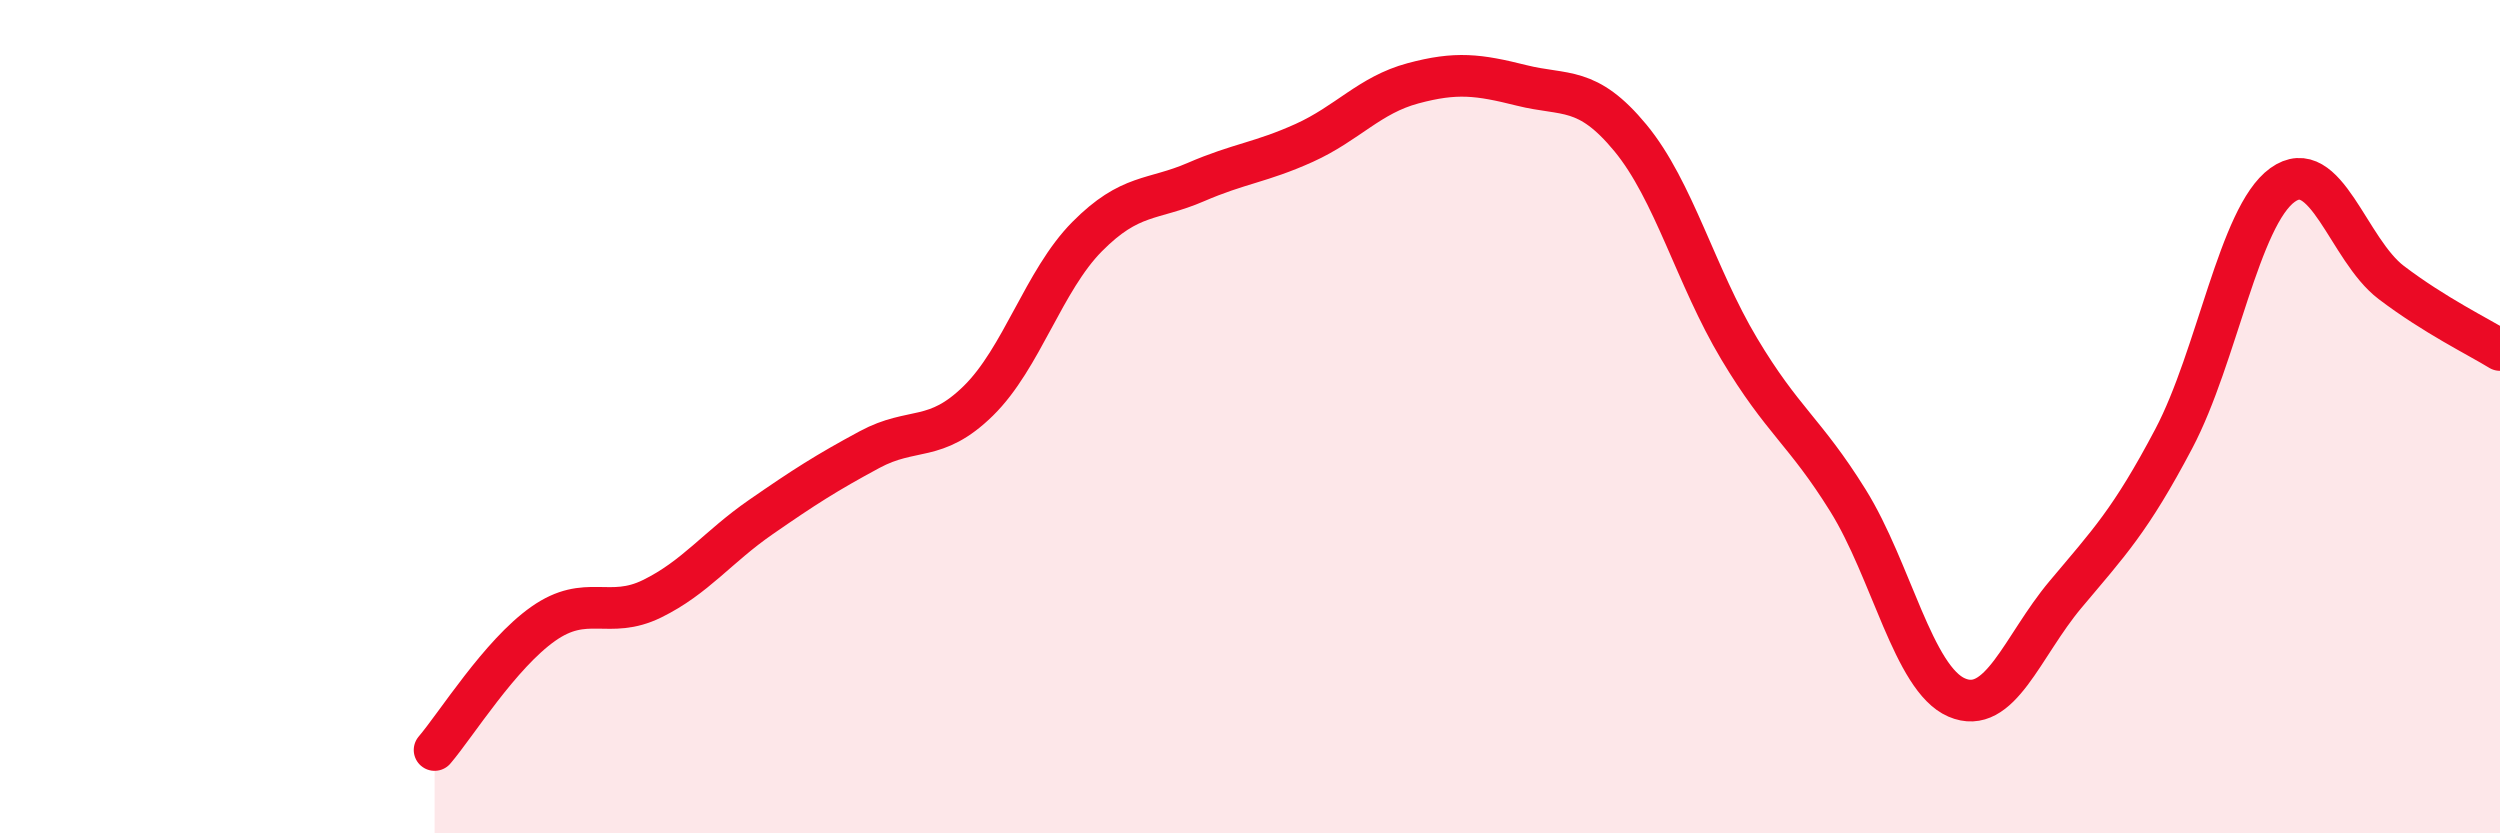
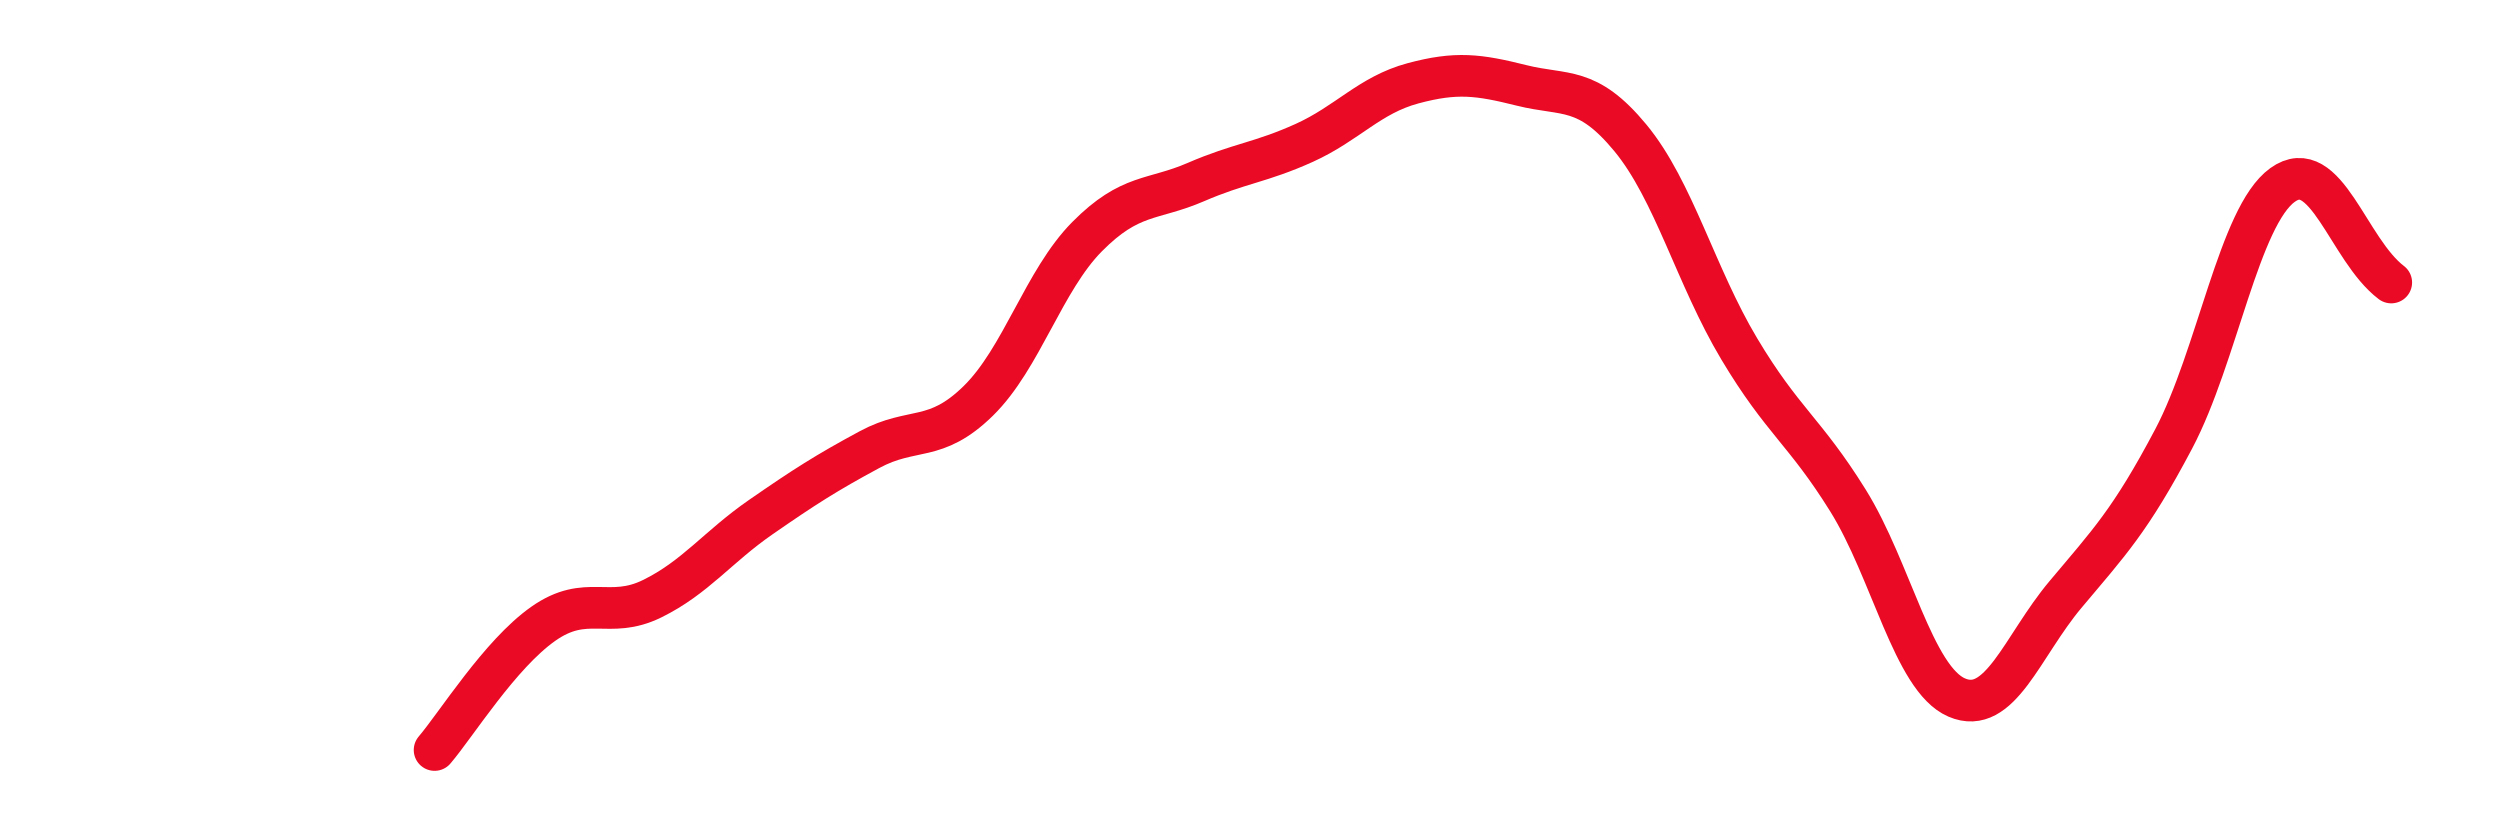
<svg xmlns="http://www.w3.org/2000/svg" width="60" height="20" viewBox="0 0 60 20">
-   <path d="M 10.43,18 C 10.95,17.39 12,15.7 13.04,14.97 C 14.08,14.24 14.61,14.88 15.65,14.37 C 16.69,13.86 17.22,13.13 18.26,12.41 C 19.3,11.69 19.83,11.35 20.87,10.79 C 21.91,10.23 22.44,10.64 23.48,9.62 C 24.52,8.6 25.05,6.73 26.09,5.68 C 27.13,4.63 27.66,4.82 28.7,4.37 C 29.74,3.92 30.26,3.9 31.3,3.43 C 32.34,2.96 32.87,2.28 33.91,2 C 34.95,1.72 35.48,1.79 36.52,2.05 C 37.56,2.31 38.09,2.05 39.13,3.31 C 40.17,4.57 40.7,6.63 41.74,8.37 C 42.78,10.11 43.31,10.34 44.35,12.01 C 45.39,13.68 45.92,16.29 46.96,16.74 C 48,17.19 48.53,15.51 49.57,14.27 C 50.61,13.03 51.13,12.5 52.17,10.53 C 53.21,8.56 53.74,5.19 54.78,4.44 C 55.82,3.69 56.35,5.99 57.39,6.78 C 58.43,7.57 59.48,8.08 60,8.4L60 20L10.43 20Z" fill="#EB0A25" opacity="0.1" stroke-linecap="round" stroke-linejoin="round" />
-   <path d="M 10.43,18 C 10.95,17.39 12,15.7 13.04,14.97 C 14.08,14.24 14.61,14.88 15.65,14.37 C 16.69,13.86 17.22,13.13 18.26,12.41 C 19.3,11.69 19.83,11.35 20.87,10.79 C 21.91,10.23 22.44,10.64 23.48,9.62 C 24.52,8.6 25.05,6.73 26.09,5.68 C 27.13,4.63 27.66,4.82 28.7,4.37 C 29.74,3.92 30.26,3.9 31.3,3.43 C 32.34,2.96 32.87,2.28 33.91,2 C 34.95,1.72 35.48,1.79 36.52,2.05 C 37.56,2.31 38.09,2.05 39.13,3.31 C 40.17,4.57 40.7,6.63 41.74,8.37 C 42.78,10.11 43.31,10.34 44.35,12.01 C 45.39,13.68 45.92,16.29 46.96,16.74 C 48,17.19 48.53,15.51 49.57,14.27 C 50.61,13.03 51.13,12.5 52.17,10.53 C 53.21,8.56 53.74,5.19 54.78,4.44 C 55.82,3.69 56.35,5.99 57.39,6.78 C 58.43,7.57 59.48,8.08 60,8.4" stroke="#EB0A25" stroke-width="1" fill="none" stroke-linecap="round" stroke-linejoin="round" />
+   <path d="M 10.43,18 C 10.95,17.39 12,15.7 13.04,14.97 C 14.08,14.24 14.61,14.88 15.65,14.37 C 16.69,13.86 17.22,13.13 18.26,12.41 C 19.3,11.69 19.83,11.35 20.87,10.79 C 21.91,10.23 22.44,10.64 23.48,9.62 C 24.52,8.6 25.05,6.73 26.09,5.68 C 27.13,4.63 27.66,4.82 28.7,4.37 C 29.74,3.92 30.26,3.9 31.3,3.43 C 32.34,2.96 32.87,2.28 33.91,2 C 34.95,1.72 35.48,1.79 36.52,2.05 C 37.56,2.31 38.09,2.05 39.13,3.31 C 40.17,4.57 40.7,6.63 41.74,8.37 C 42.78,10.11 43.31,10.34 44.35,12.01 C 45.39,13.68 45.92,16.29 46.96,16.74 C 48,17.19 48.53,15.51 49.57,14.27 C 50.61,13.03 51.13,12.5 52.17,10.53 C 53.21,8.56 53.74,5.19 54.78,4.44 C 55.82,3.69 56.35,5.99 57.39,6.78 " stroke="#EB0A25" stroke-width="1" fill="none" stroke-linecap="round" stroke-linejoin="round" />
</svg>